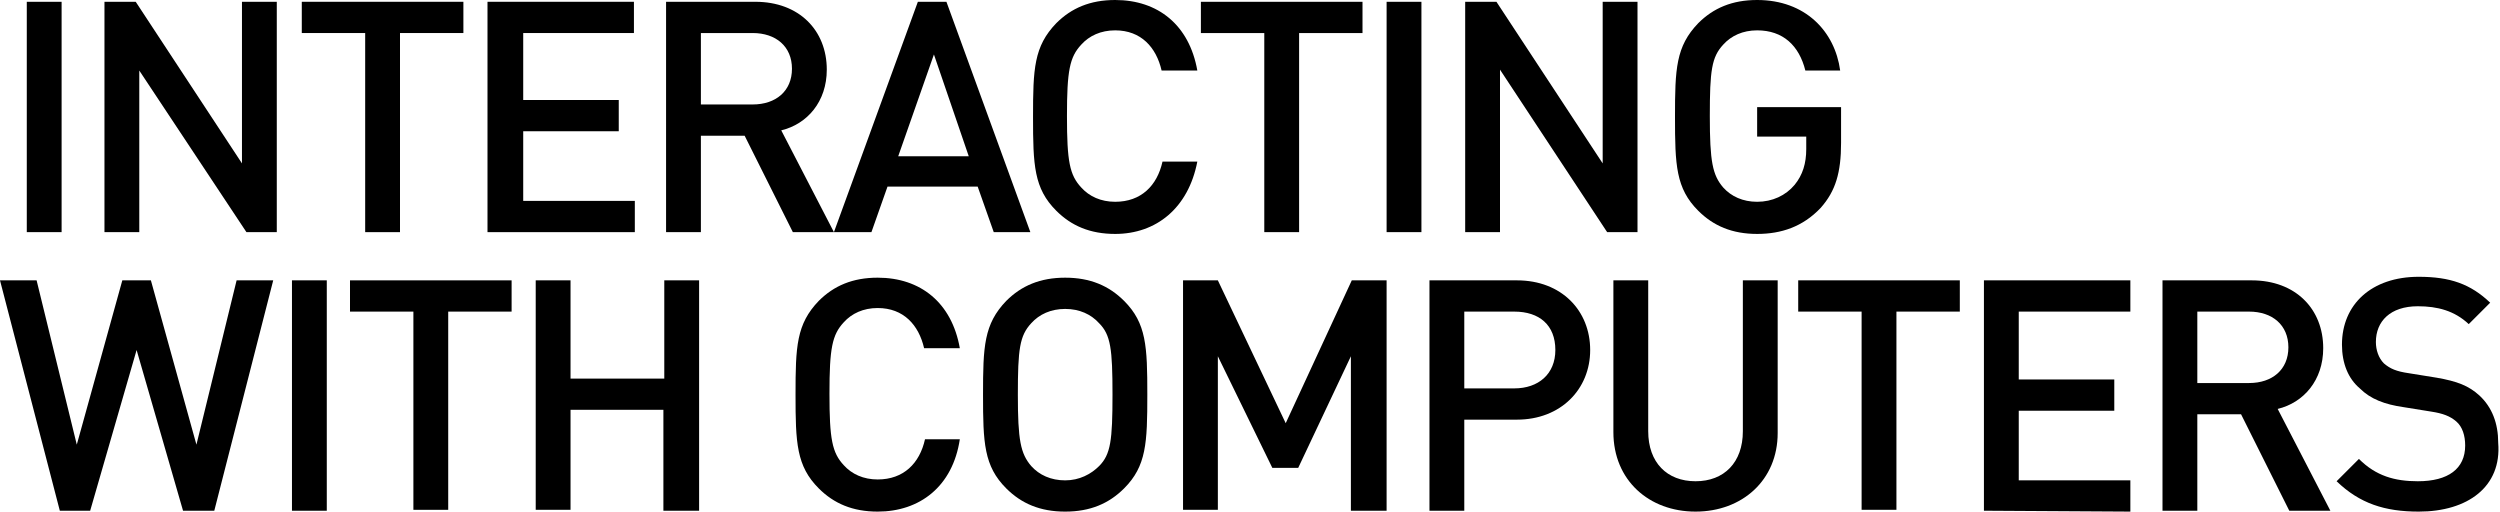
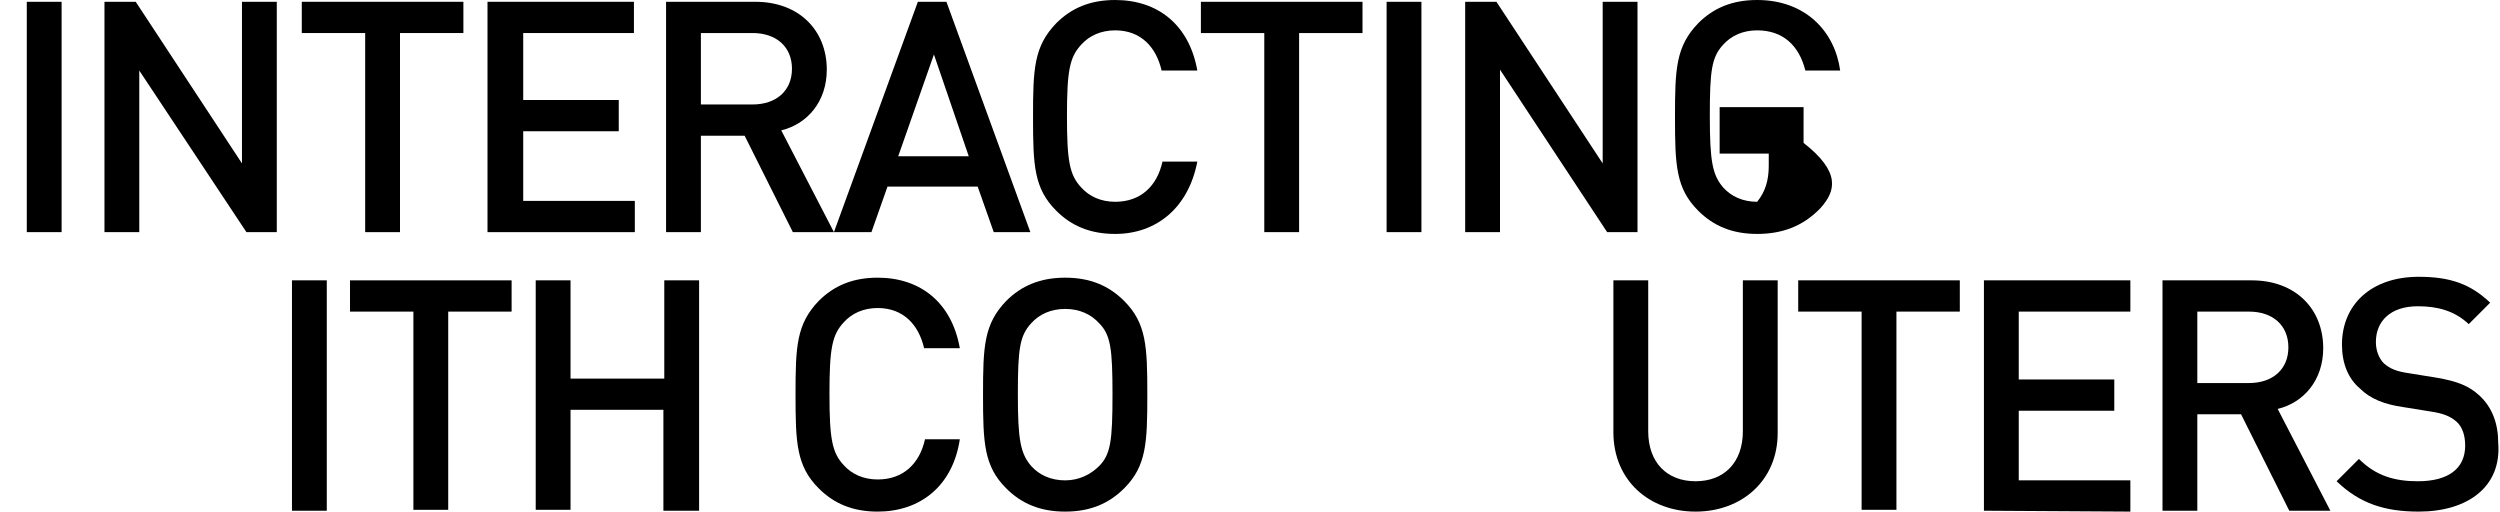
<svg xmlns="http://www.w3.org/2000/svg" version="1.1" id="Layer_1" x="0px" y="0px" viewBox="0 0 280 57.3" style="enable-background:new 0 0 280 57.3;" xml:space="preserve">
  <g>
    <g>
      <path d="M3,26V0.2h3.9V26C6.9,26,3,26,3,26z" />
      <path d="M27.6,26l-12-18.1V26h-3.9V0.2h3.5l11.9,18.1V0.2h3.9V26C31.2,26,27.6,26,27.6,26z" />
      <path d="M44.8,3.7V26h-3.9V3.7h-7.1V0.2h18.1v3.5H44.8z" />
      <path d="M54.6,26V0.2h16.4v3.5H58.6v7.5h10.7v3.5H58.6v7.8h12.5V26H54.6z" />
      <path d="M88.8,26l-5.4-10.8h-4.9V26h-3.9V0.2h10c4.9,0,8,3.2,8,7.6c0,3.6-2.2,6.1-5.1,6.8L93.4,26H88.8L88.8,26z M84.3,3.7h-5.8v8    h5.8c2.6,0,4.4-1.5,4.4-4S86.9,3.7,84.3,3.7z" />
      <path d="M111.3,26l-1.8-5.1H99.4L97.6,26h-4.2l9.4-25.8h3.2l9.4,25.8H111.3z M104.6,6.1l-4,11.4h7.9L104.6,6.1z" />
      <path d="M124.9,26.2c-2.8,0-4.9-0.9-6.6-2.6c-2.5-2.5-2.6-5.1-2.6-10.5s0.1-7.9,2.6-10.5c1.7-1.7,3.8-2.6,6.6-2.6    c4.8,0,8.3,2.8,9.2,7.9h-4c-0.6-2.6-2.3-4.5-5.2-4.5c-1.6,0-2.9,0.6-3.8,1.6c-1.3,1.4-1.6,2.9-1.6,8s0.3,6.6,1.6,8    c0.9,1,2.2,1.6,3.8,1.6c2.9,0,4.7-1.8,5.3-4.5h3.9C133.1,23.3,129.5,26.2,124.9,26.2z" />
      <path d="M145.5,3.7V26h-3.9V3.7h-7.1V0.2h18.1v3.5H145.5z" />
      <path d="M155.3,26V0.2h3.9V26C159.1,26,155.3,26,155.3,26z" />
      <path d="M180,26L168,7.8V26h-3.9V0.2h3.5l11.9,18.1V0.2h3.9V26C183.5,26,180,26,180,26z" />
-       <path d="M203.9,23.3c-2,2.1-4.4,2.9-7.1,2.9c-2.8,0-4.9-0.9-6.6-2.6c-2.5-2.5-2.6-5.1-2.6-10.5s0.1-7.9,2.6-10.5    c1.7-1.7,3.8-2.6,6.6-2.6c5.4,0,8.7,3.5,9.3,7.9h-3.9c-0.7-2.8-2.5-4.5-5.4-4.5c-1.6,0-2.9,0.6-3.8,1.6c-1.3,1.4-1.5,2.9-1.5,8    s0.3,6.6,1.5,8c0.9,1,2.2,1.6,3.8,1.6c1.7,0,3.2-0.7,4.2-1.9c0.9-1.1,1.3-2.4,1.3-4v-1.4h-5.5V12h9.4V16    C206.2,19.3,205.6,21.4,203.9,23.3z" />
+       <path d="M203.9,23.3c-2,2.1-4.4,2.9-7.1,2.9c-2.8,0-4.9-0.9-6.6-2.6c-2.5-2.5-2.6-5.1-2.6-10.5s0.1-7.9,2.6-10.5    c1.7-1.7,3.8-2.6,6.6-2.6c5.4,0,8.7,3.5,9.3,7.9h-3.9c-0.7-2.8-2.5-4.5-5.4-4.5c-1.6,0-2.9,0.6-3.8,1.6c-1.3,1.4-1.5,2.9-1.5,8    s0.3,6.6,1.5,8c0.9,1,2.2,1.6,3.8,1.6c0.9-1.1,1.3-2.4,1.3-4v-1.4h-5.5V12h9.4V16    C206.2,19.3,205.6,21.4,203.9,23.3z" />
    </g>
    <g>
-       <path d="M24,57.2h-3.5l-5.2-18l-5.2,18H6.7L0,31.4h4.1l4.5,18.4l5.1-18.4h3.2L22,49.8l4.5-18.4h4.1L24,57.2z" />
      <path d="M32.7,57.2V31.4h3.9v25.8C36.5,57.2,32.7,57.2,32.7,57.2z" />
      <path d="M50.2,34.9v22.2h-3.9V34.9h-7.1v-3.5h18.1v3.5H50.2z" />
      <path d="M74.3,57.2V45.9H63.9v11.2H60V31.4h3.9v11h10.5v-11h3.9v25.8C78.3,57.2,74.3,57.2,74.3,57.2z" />
      <path d="M98.3,57.3c-2.8,0-4.9-0.9-6.6-2.6c-2.5-2.5-2.6-5.1-2.6-10.5s0.1-7.9,2.6-10.5c1.7-1.7,3.8-2.6,6.6-2.6    c4.8,0,8.3,2.8,9.2,7.9h-4c-0.6-2.6-2.3-4.5-5.2-4.5c-1.6,0-2.9,0.6-3.8,1.6c-1.3,1.4-1.6,2.9-1.6,8s0.3,6.6,1.6,8    c0.9,1,2.2,1.6,3.8,1.6c2.9,0,4.7-1.8,5.3-4.5h3.9C106.7,54.5,103,57.3,98.3,57.3z" />
      <path d="M125.9,54.7c-1.7,1.7-3.8,2.6-6.6,2.6c-2.8,0-4.9-0.9-6.6-2.6c-2.5-2.5-2.6-5.1-2.6-10.5s0.1-7.9,2.6-10.5    c1.7-1.7,3.8-2.6,6.6-2.6c2.8,0,4.9,0.9,6.6,2.6c2.5,2.5,2.6,5.1,2.6,10.5S128.4,52.2,125.9,54.7z M123.1,36.2    c-0.9-1-2.2-1.6-3.8-1.6s-2.9,0.6-3.8,1.6c-1.3,1.4-1.5,2.9-1.5,8s0.3,6.6,1.5,8c0.9,1,2.2,1.6,3.8,1.6c1.6,0,2.9-0.7,3.8-1.6    c1.3-1.3,1.5-2.9,1.5-8S124.4,37.5,123.1,36.2z" />
-       <path d="M151.3,57.2V39.9l-5.9,12.5h-2.9l-6.1-12.5v17.2h-3.9V31.4h3.9l7.6,16l7.4-16h3.9v25.8C155.3,57.2,151.3,57.2,151.3,57.2z    " />
-       <path d="M169.9,47H164v10.2h-3.9V31.4h9.8c5,0,8.2,3.4,8.2,7.8S174.8,47,169.9,47z M169.6,34.9H164v8.6h5.6c2.7,0,4.6-1.6,4.6-4.3    C174.2,36.4,172.4,34.9,169.6,34.9z" />
      <path d="M189.9,57.3c-5.2,0-9.2-3.5-9.2-8.9V31.4h3.9v16.9c0,3.5,2.1,5.6,5.3,5.6c3.2,0,5.3-2.1,5.3-5.6V31.4h3.9v17.1    C199.1,53.8,195.1,57.3,189.9,57.3z" />
      <path d="M212.4,34.9v22.2h-3.9V34.9h-7.1v-3.5h18.1v3.5H212.4z" />
      <path d="M222.2,57.2V31.4h16.4v3.5h-12.5v7.6h10.7v3.5h-10.7v7.8h12.5v3.5L222.2,57.2L222.2,57.2z" />
      <path d="M256.4,57.2l-5.4-10.8h-4.9v10.8h-3.9V31.4h10c4.9,0,8,3.2,8,7.6c0,3.6-2.2,6.1-5.1,6.8l5.9,11.4    C260.9,57.2,256.4,57.2,256.4,57.2z M251.9,34.9h-5.8v8h5.8c2.6,0,4.4-1.5,4.4-4C256.3,36.4,254.5,34.9,251.9,34.9z" />
      <path d="M270.9,57.3c-3.8,0-6.6-0.9-9.2-3.4l2.5-2.5c1.9,1.9,4,2.5,6.6,2.5c3.4,0,5.3-1.4,5.3-4c0-1.1-0.3-2.1-1-2.7    c-0.7-0.6-1.5-0.9-2.8-1.1l-3.1-0.5c-2.1-0.3-3.7-0.9-4.9-2.1c-1.3-1.1-2-2.8-2-4.9c0-4.5,3.3-7.6,8.6-7.6c3.5,0,5.8,0.8,8,2.9    l-2.4,2.4c-1.6-1.5-3.5-2-5.7-2c-3.1,0-4.7,1.7-4.7,4c0,0.9,0.3,1.8,0.9,2.4c0.7,0.6,1.4,0.9,2.8,1.1l3.1,0.5    c2.3,0.4,3.6,0.9,4.8,2c1.4,1.3,2.1,3.1,2.1,5.3C280.2,54.5,276.4,57.3,270.9,57.3z" />
    </g>
  </g>
</svg>